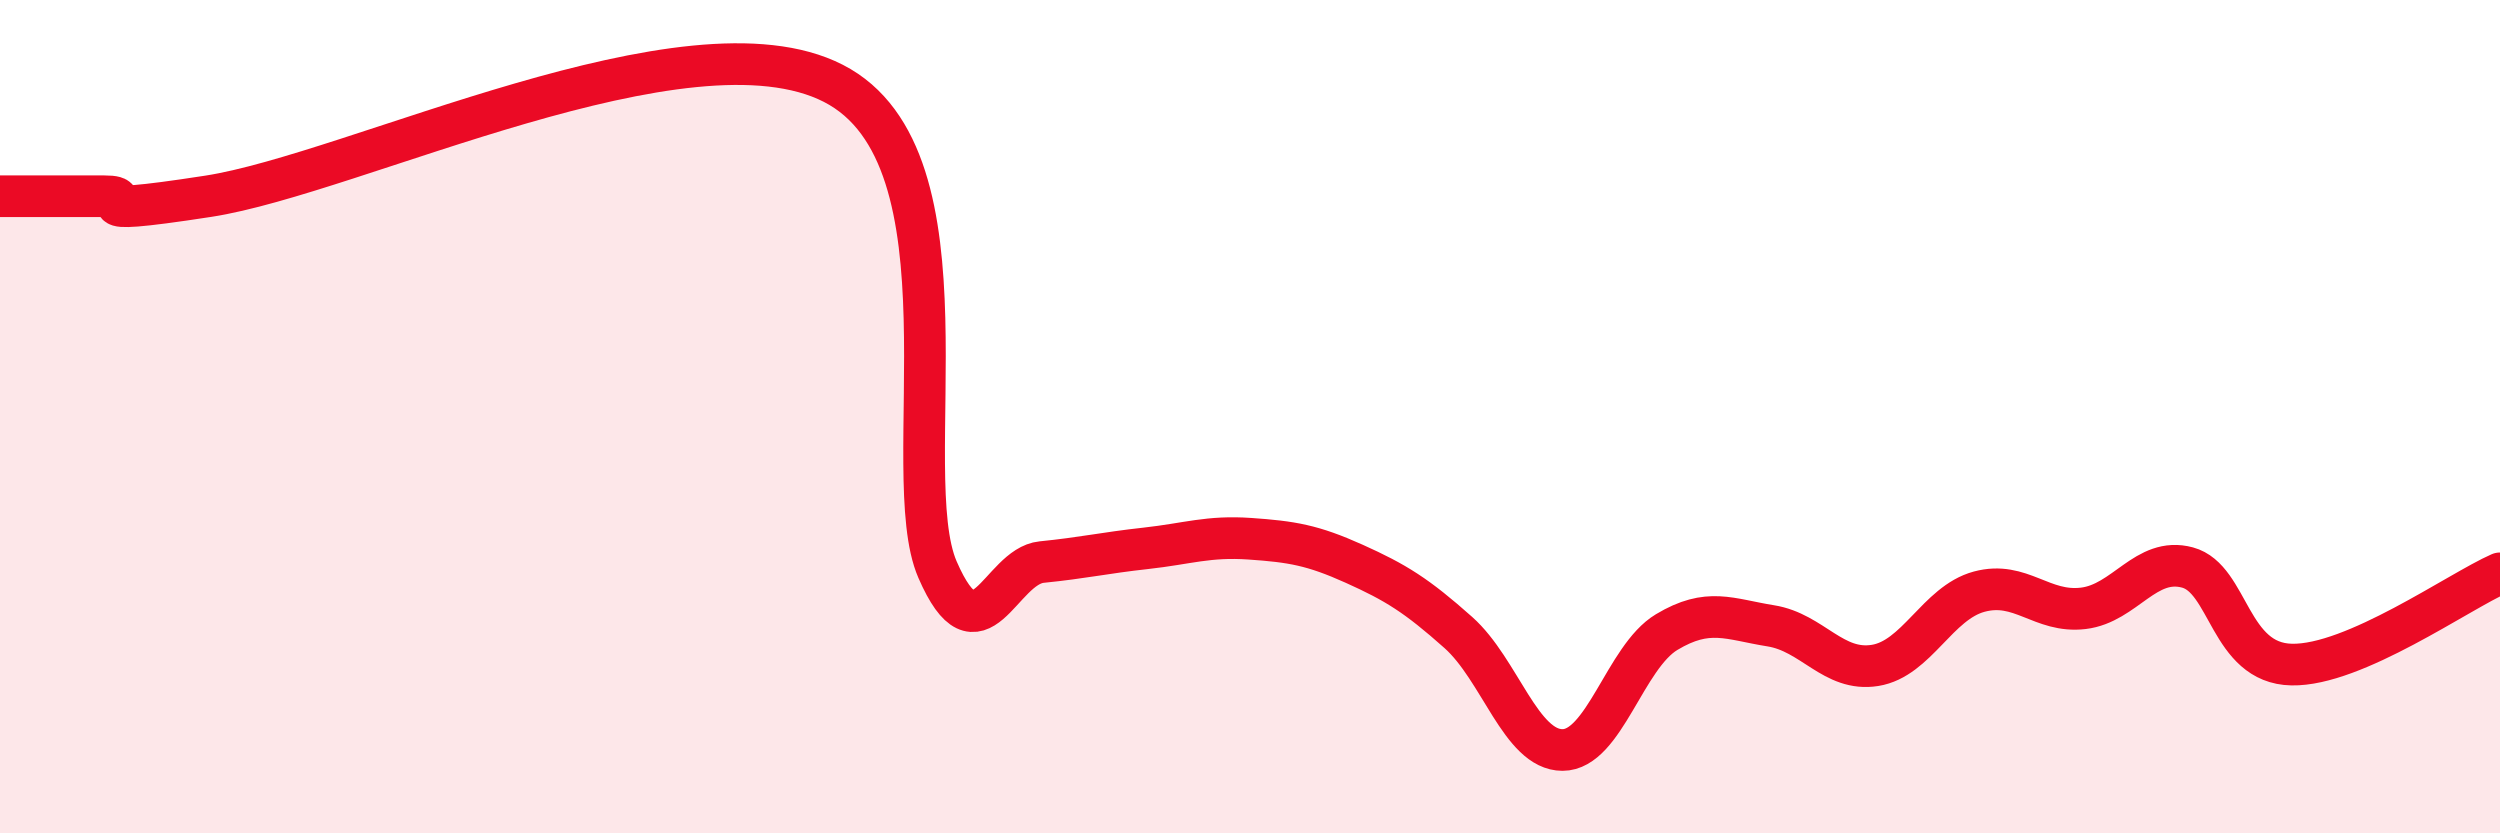
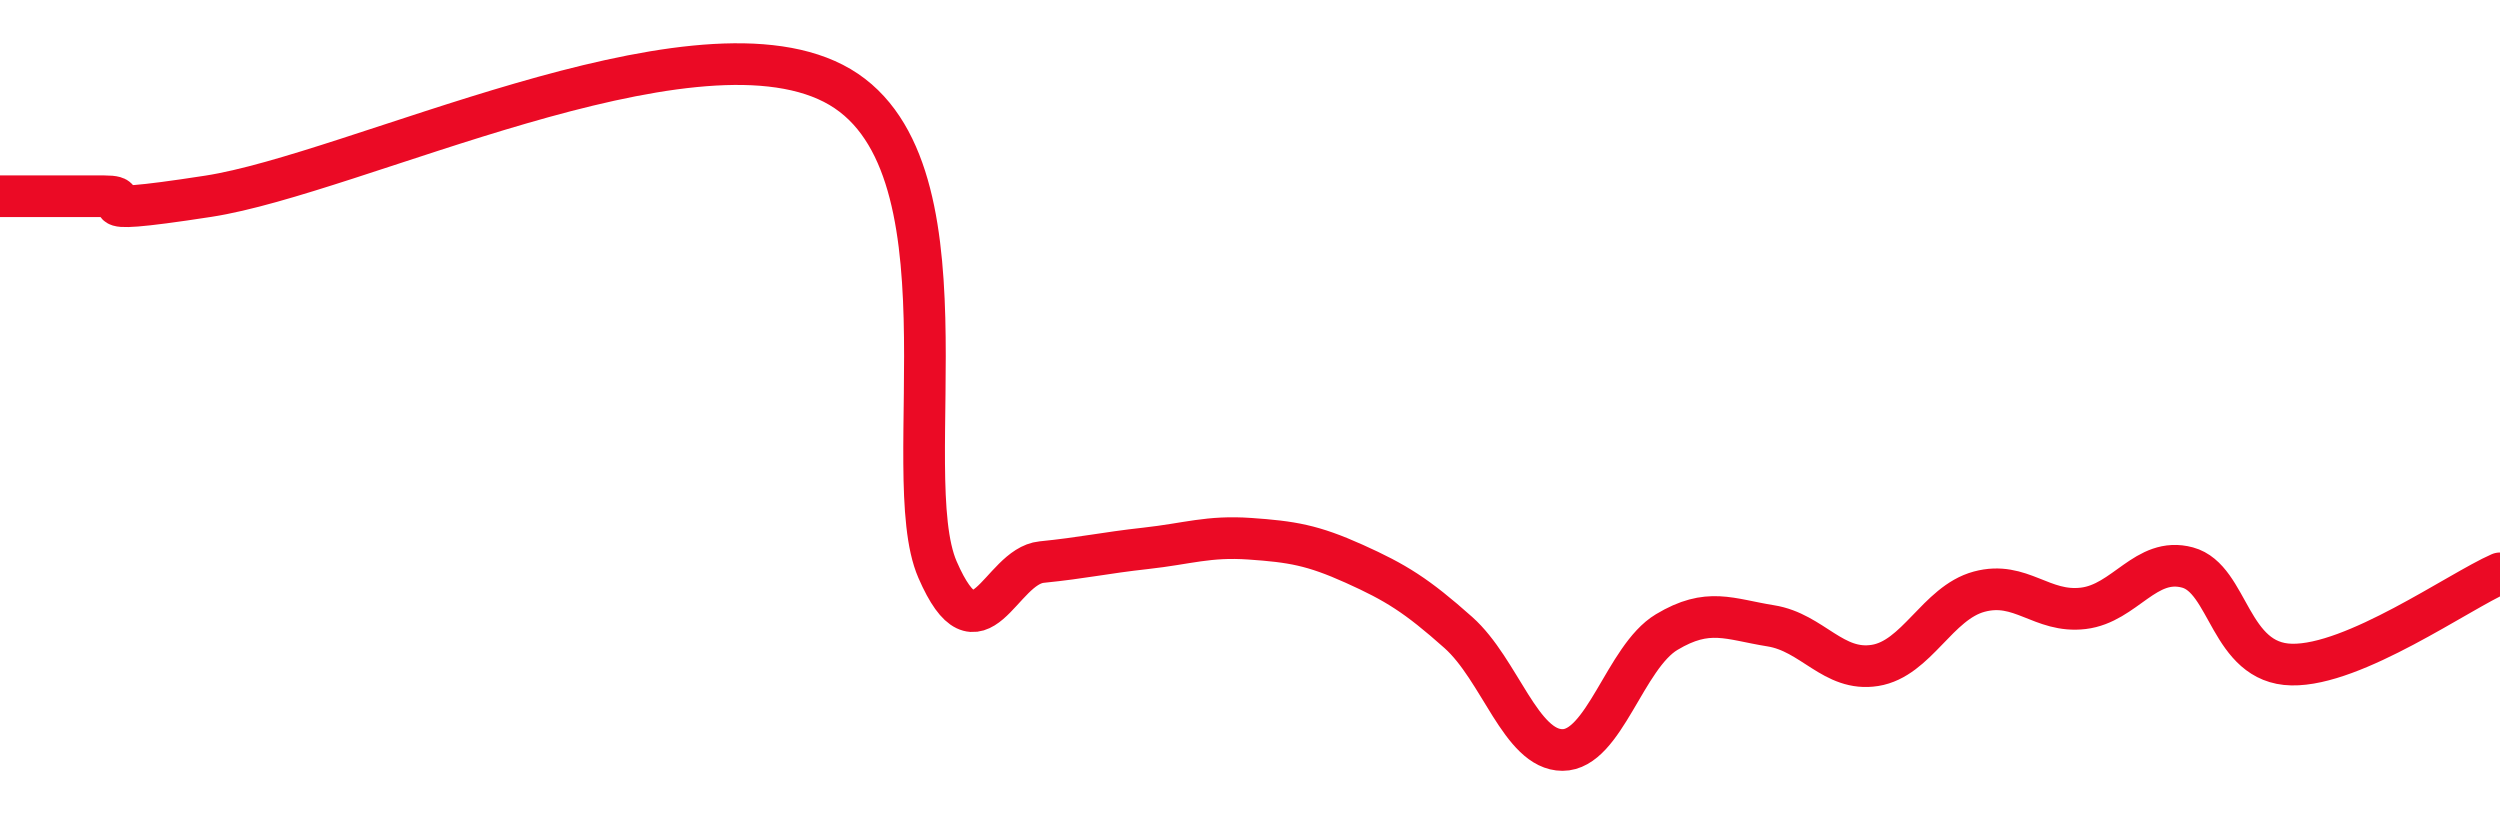
<svg xmlns="http://www.w3.org/2000/svg" width="60" height="20" viewBox="0 0 60 20">
-   <path d="M 0,4.71 C 0.5,4.71 1.5,4.71 2.5,4.71 C 3.5,4.71 1.5,5.25 5,4.71 C 8.5,4.17 16.5,0.21 20,2 C 23.5,3.79 21.5,11.37 22.5,13.67 C 23.5,15.97 24,13.59 25,13.49 C 26,13.39 26.5,13.27 27.5,13.16 C 28.5,13.05 29,12.86 30,12.93 C 31,13 31.5,13.08 32.5,13.53 C 33.5,13.98 34,14.29 35,15.18 C 36,16.07 36.5,18 37.5,18 C 38.5,18 39,15.77 40,15.17 C 41,14.57 41.5,14.86 42.5,15.02 C 43.5,15.18 44,16.13 45,15.97 C 46,15.81 46.5,14.47 47.5,14.2 C 48.5,13.93 49,14.72 50,14.6 C 51,14.48 51.5,13.35 52.5,13.62 C 53.5,13.89 53.5,15.92 55,15.95 C 56.5,15.98 59,14.2 60,13.76L60 20L0 20Z" fill="#EB0A25" opacity="0.1" stroke-linecap="round" stroke-linejoin="round" />
  <path d="M 0,4.71 C 0.5,4.71 1.5,4.71 2.5,4.71 C 3.5,4.71 1.5,5.25 5,4.71 C 8.5,4.17 16.5,0.21 20,2 C 23.5,3.79 21.5,11.37 22.5,13.67 C 23.5,15.97 24,13.59 25,13.49 C 26,13.39 26.5,13.27 27.5,13.16 C 28.5,13.05 29,12.86 30,12.93 C 31,13 31.5,13.08 32.5,13.53 C 33.5,13.98 34,14.29 35,15.18 C 36,16.07 36.5,18 37.5,18 C 38.5,18 39,15.77 40,15.17 C 41,14.57 41.5,14.86 42.5,15.02 C 43.5,15.18 44,16.13 45,15.97 C 46,15.81 46.5,14.47 47.5,14.2 C 48.5,13.93 49,14.72 50,14.6 C 51,14.48 51.5,13.35 52.5,13.62 C 53.5,13.89 53.5,15.92 55,15.95 C 56.5,15.98 59,14.2 60,13.76" stroke="#EB0A25" stroke-width="1" fill="none" stroke-linecap="round" stroke-linejoin="round" />
</svg>